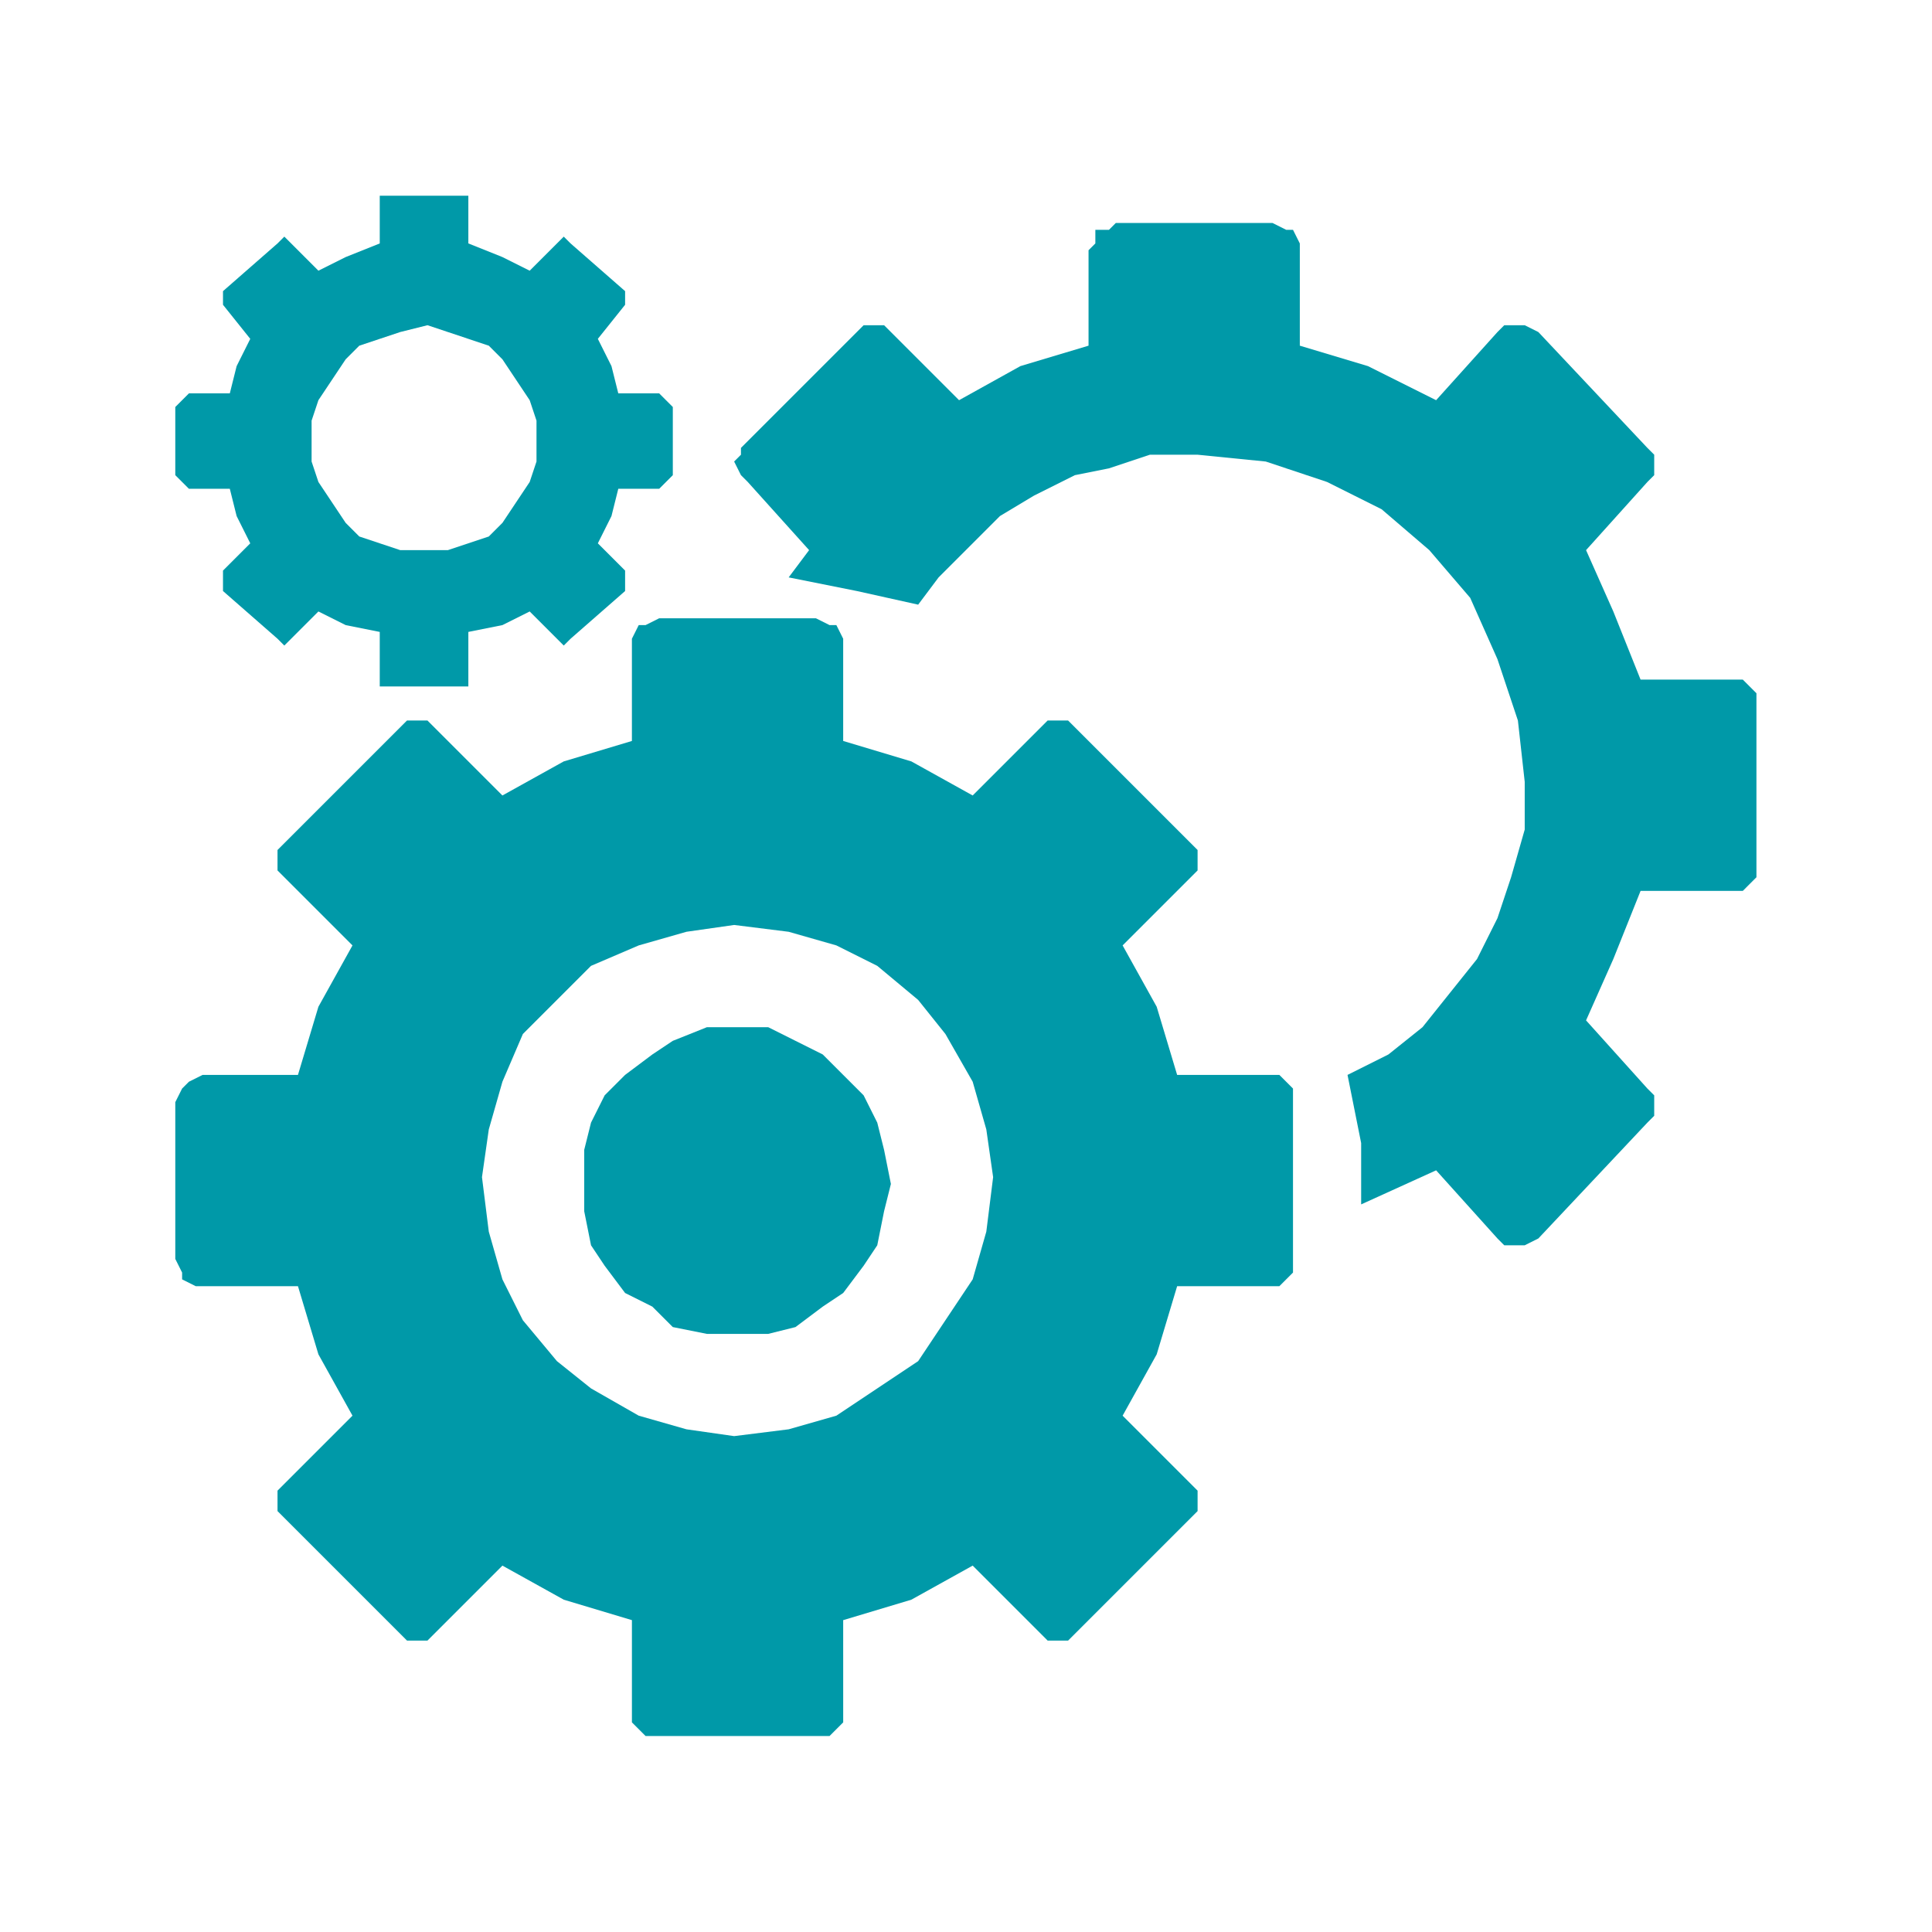
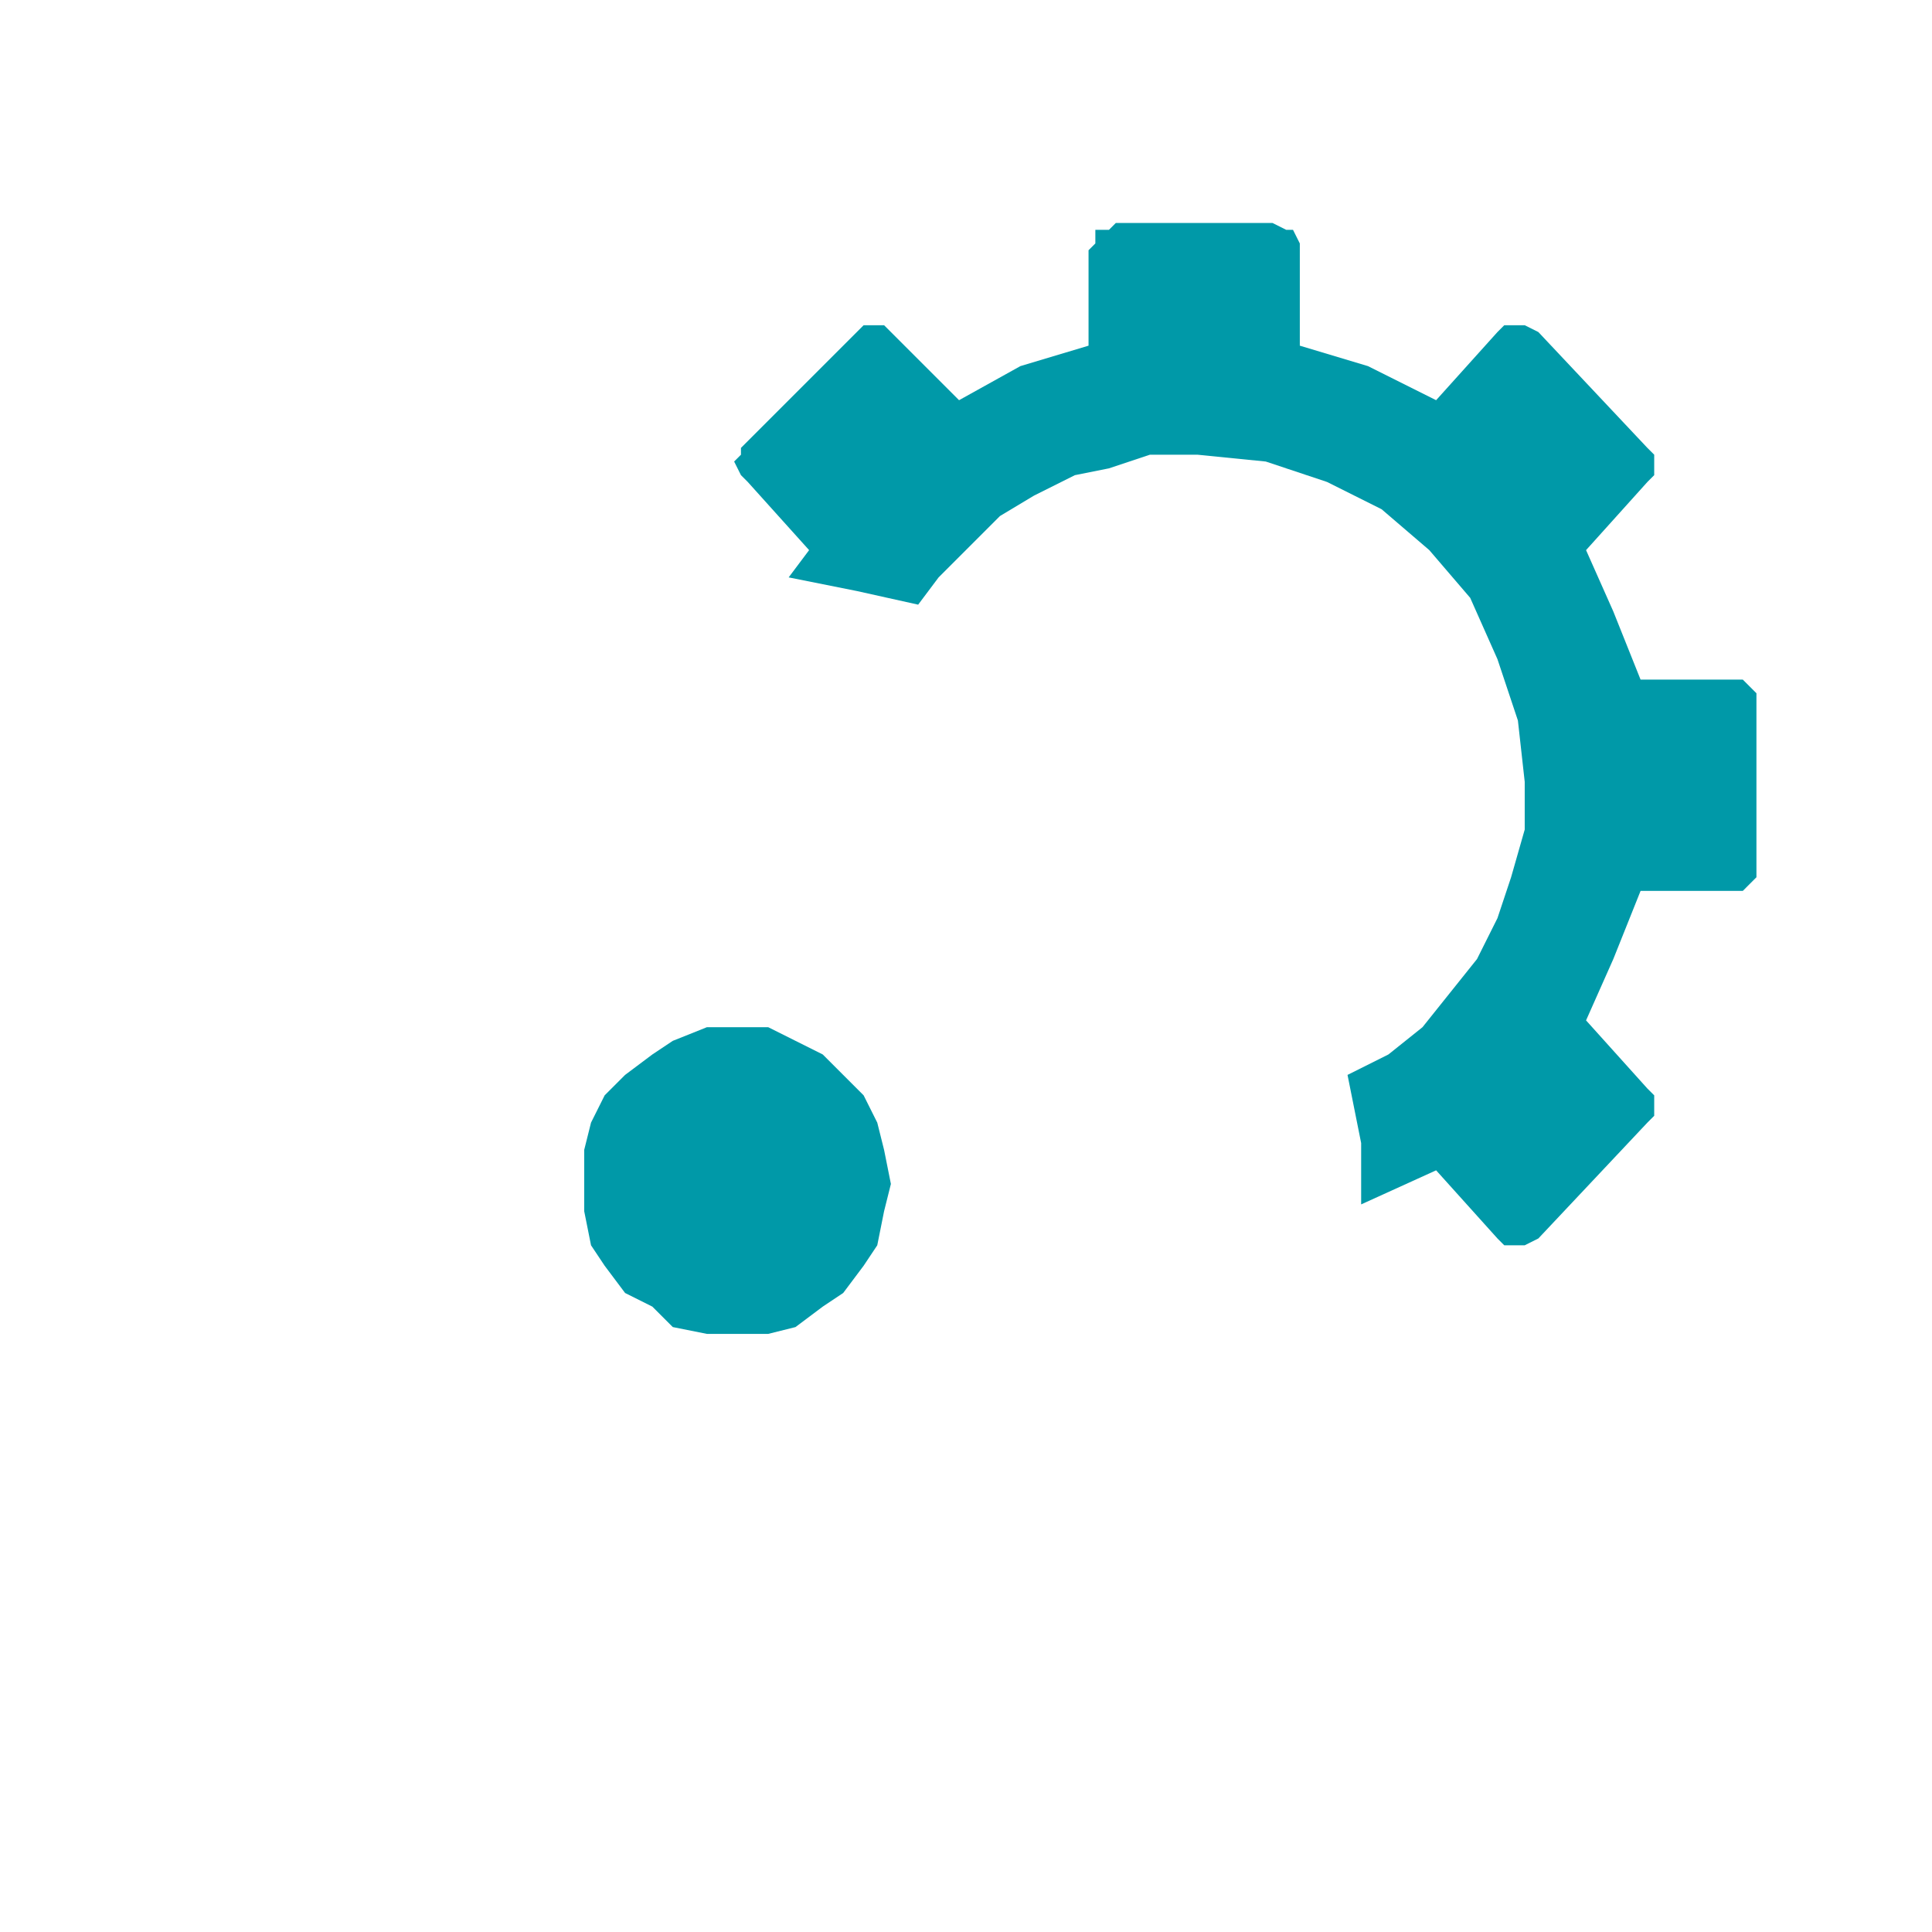
<svg xmlns="http://www.w3.org/2000/svg" id="Layer_1" data-name="Layer 1" viewBox="0 0 70.87 70.87" width="70.87" height="70.87">
  <defs>
    <style>.cls-1{fill:#0099a8;fill-rule:evenodd;}</style>
  </defs>
  <title>AM Icons</title>
  <polygon class="cls-1" points="63.43 24.93 60.18 24.93 59.18 22.43 58.18 20.18 60.43 17.68 60.68 17.43 60.68 16.93 60.68 16.68 60.43 16.43 56.43 12.18 55.93 11.93 55.68 11.93 55.18 11.93 54.93 12.18 52.68 14.68 50.18 13.43 47.68 12.68 47.68 9.18 47.68 8.93 47.43 8.43 47.18 8.43 46.68 8.18 40.93 8.18 40.68 8.43 40.18 8.43 40.18 8.93 39.93 9.18 39.93 12.68 37.43 13.43 35.18 14.68 32.68 12.18 32.43 11.93 32.18 11.93 31.68 11.93 31.43 12.18 27.18 16.43 27.18 16.68 26.93 16.93 27.18 17.43 27.43 17.68 29.68 20.18 28.93 21.18 31.43 21.68 33.68 22.18 34.43 21.18 35.68 19.93 36.68 18.93 37.93 18.18 39.43 17.43 40.68 17.18 42.18 16.68 43.93 16.68 46.43 16.93 48.68 17.68 50.68 18.68 52.43 20.18 53.93 21.93 54.93 24.18 55.68 26.43 55.93 28.68 55.93 30.43 55.43 32.18 54.93 33.68 54.18 35.18 53.18 36.43 52.18 37.68 50.93 38.68 49.43 39.43 49.93 41.93 49.93 44.18 52.68 42.93 54.93 45.43 55.18 45.68 55.68 45.68 55.93 45.68 56.43 45.43 60.43 41.18 60.68 40.93 60.68 40.43 60.68 40.18 60.43 39.93 58.18 37.43 59.18 35.18 60.18 32.68 63.43 32.68 63.93 32.68 64.18 32.43 64.43 32.18 64.43 31.68 64.43 25.93 64.43 25.43 64.18 25.18 63.93 24.93 63.43 24.93" />
-   <path class="cls-1" d="M26.93,52.68h0l-1.75-.25-1.75-.5-1.75-1-1.25-1-1.25-1.5-.75-1.5-.5-1.75-.25-2,.25-1.75.5-1.75.75-1.75,1.25-1.25,1.25-1.25,1.75-.75,1.75-.5,1.75-.25,2,.25,1.75.5,1.5.75,1.5,1.25,1,1.25,1,1.75.5,1.75.25,1.75-.25,2-.5,1.75-1,1.5-1,1.5-1.5,1-1.5,1-1.75.5ZM46.68,39.43h-3.5l-.75-2.5-1.25-2.25,2.5-2.5.25-.25v-.75l-.25-.25-4.25-4.25-.25-.25h-.75l-.25.25-2.5,2.5-2.25-1.25-2.5-.75V23.43l-.25-.5h-.25l-.5-.25H24.18l-.5.25h-.25l-.25.5v3.75l-2.5.75-2.25,1.25-2.5-2.5-.25-.25h-.75l-.25.25-4.25,4.25-.25.25v.75l.25.25,2.5,2.5-1.25,2.25-.75,2.5H7.43l-.5.25-.25.25-.25.5v5.75l.25.5v.25l.5.25h3.75l.75,2.5,1.25,2.25-2.5,2.5-.25.25v.75l.25.25,4.25,4.25.25.25h.75l.25-.25,2.5-2.5,2.25,1.25,2.5.75v3.75l.25.25.25.25h6.75l.25-.25.25-.25V59.43l2.5-.75,2.25-1.25,2.5,2.5.25.25h.75l.25-.25,4.25-4.25.25-.25v-.75l-.25-.25-2.5-2.5,1.25-2.25.75-2.5h3.75l.25-.25.25-.25V39.93l-.25-.25-.25-.25Z" />
-   <path class="cls-1" d="M15.68,11.93h0l.75.25.75.25.75.25.5.5.5.75.5.75.25.75v1.5l-.25.75-.5.75-.5.75-.5.5-.75.25-.75.25H14.68l-.75-.25-.75-.25-.5-.5-.5-.75-.5-.75-.25-.75v-1.5l.25-.75.5-.75.5-.75.5-.5.75-.25.75-.25Zm-8.75,6h1.5l.25,1,.5,1-1,1v.75l2,1.75.25.25.25-.25,1-1,1,.5,1.25.25v2h3.25v-2l1.25-.25,1-.5,1,1,.25.25.25-.25,2-1.75v-.75l-1-1,.5-1,.25-1h1.5l.25-.25.25-.25v-2.5l-.25-.25-.25-.25h-1.5l-.25-1-.5-1,1-1.25v-.5l-2-1.75-.25-.25-.25.25-1,1-1-.5-1.25-.5V7.18H13.93V8.93l-1.25.5-1,.5-1-1-.25-.25-.25.25-2,1.75v.5l1,1.25-.5,1-.25,1H6.93l-.25.25-.25.25v2.5l.25.25Z" />
  <polygon class="cls-1" points="26.93 37.68 26.93 37.68 25.93 37.68 24.68 38.18 23.93 38.68 22.93 39.43 22.18 40.18 21.68 41.18 21.43 42.18 21.43 43.43 21.43 44.43 21.68 45.68 22.18 46.43 22.93 47.43 23.93 47.93 24.68 48.68 25.93 48.93 26.93 48.93 28.18 48.93 29.18 48.68 30.18 47.93 30.93 47.43 31.68 46.43 32.18 45.68 32.43 44.43 32.68 43.43 32.43 42.18 32.18 41.18 31.68 40.18 30.93 39.43 30.18 38.68 29.18 38.18 28.18 37.68 26.93 37.68" />
</svg>